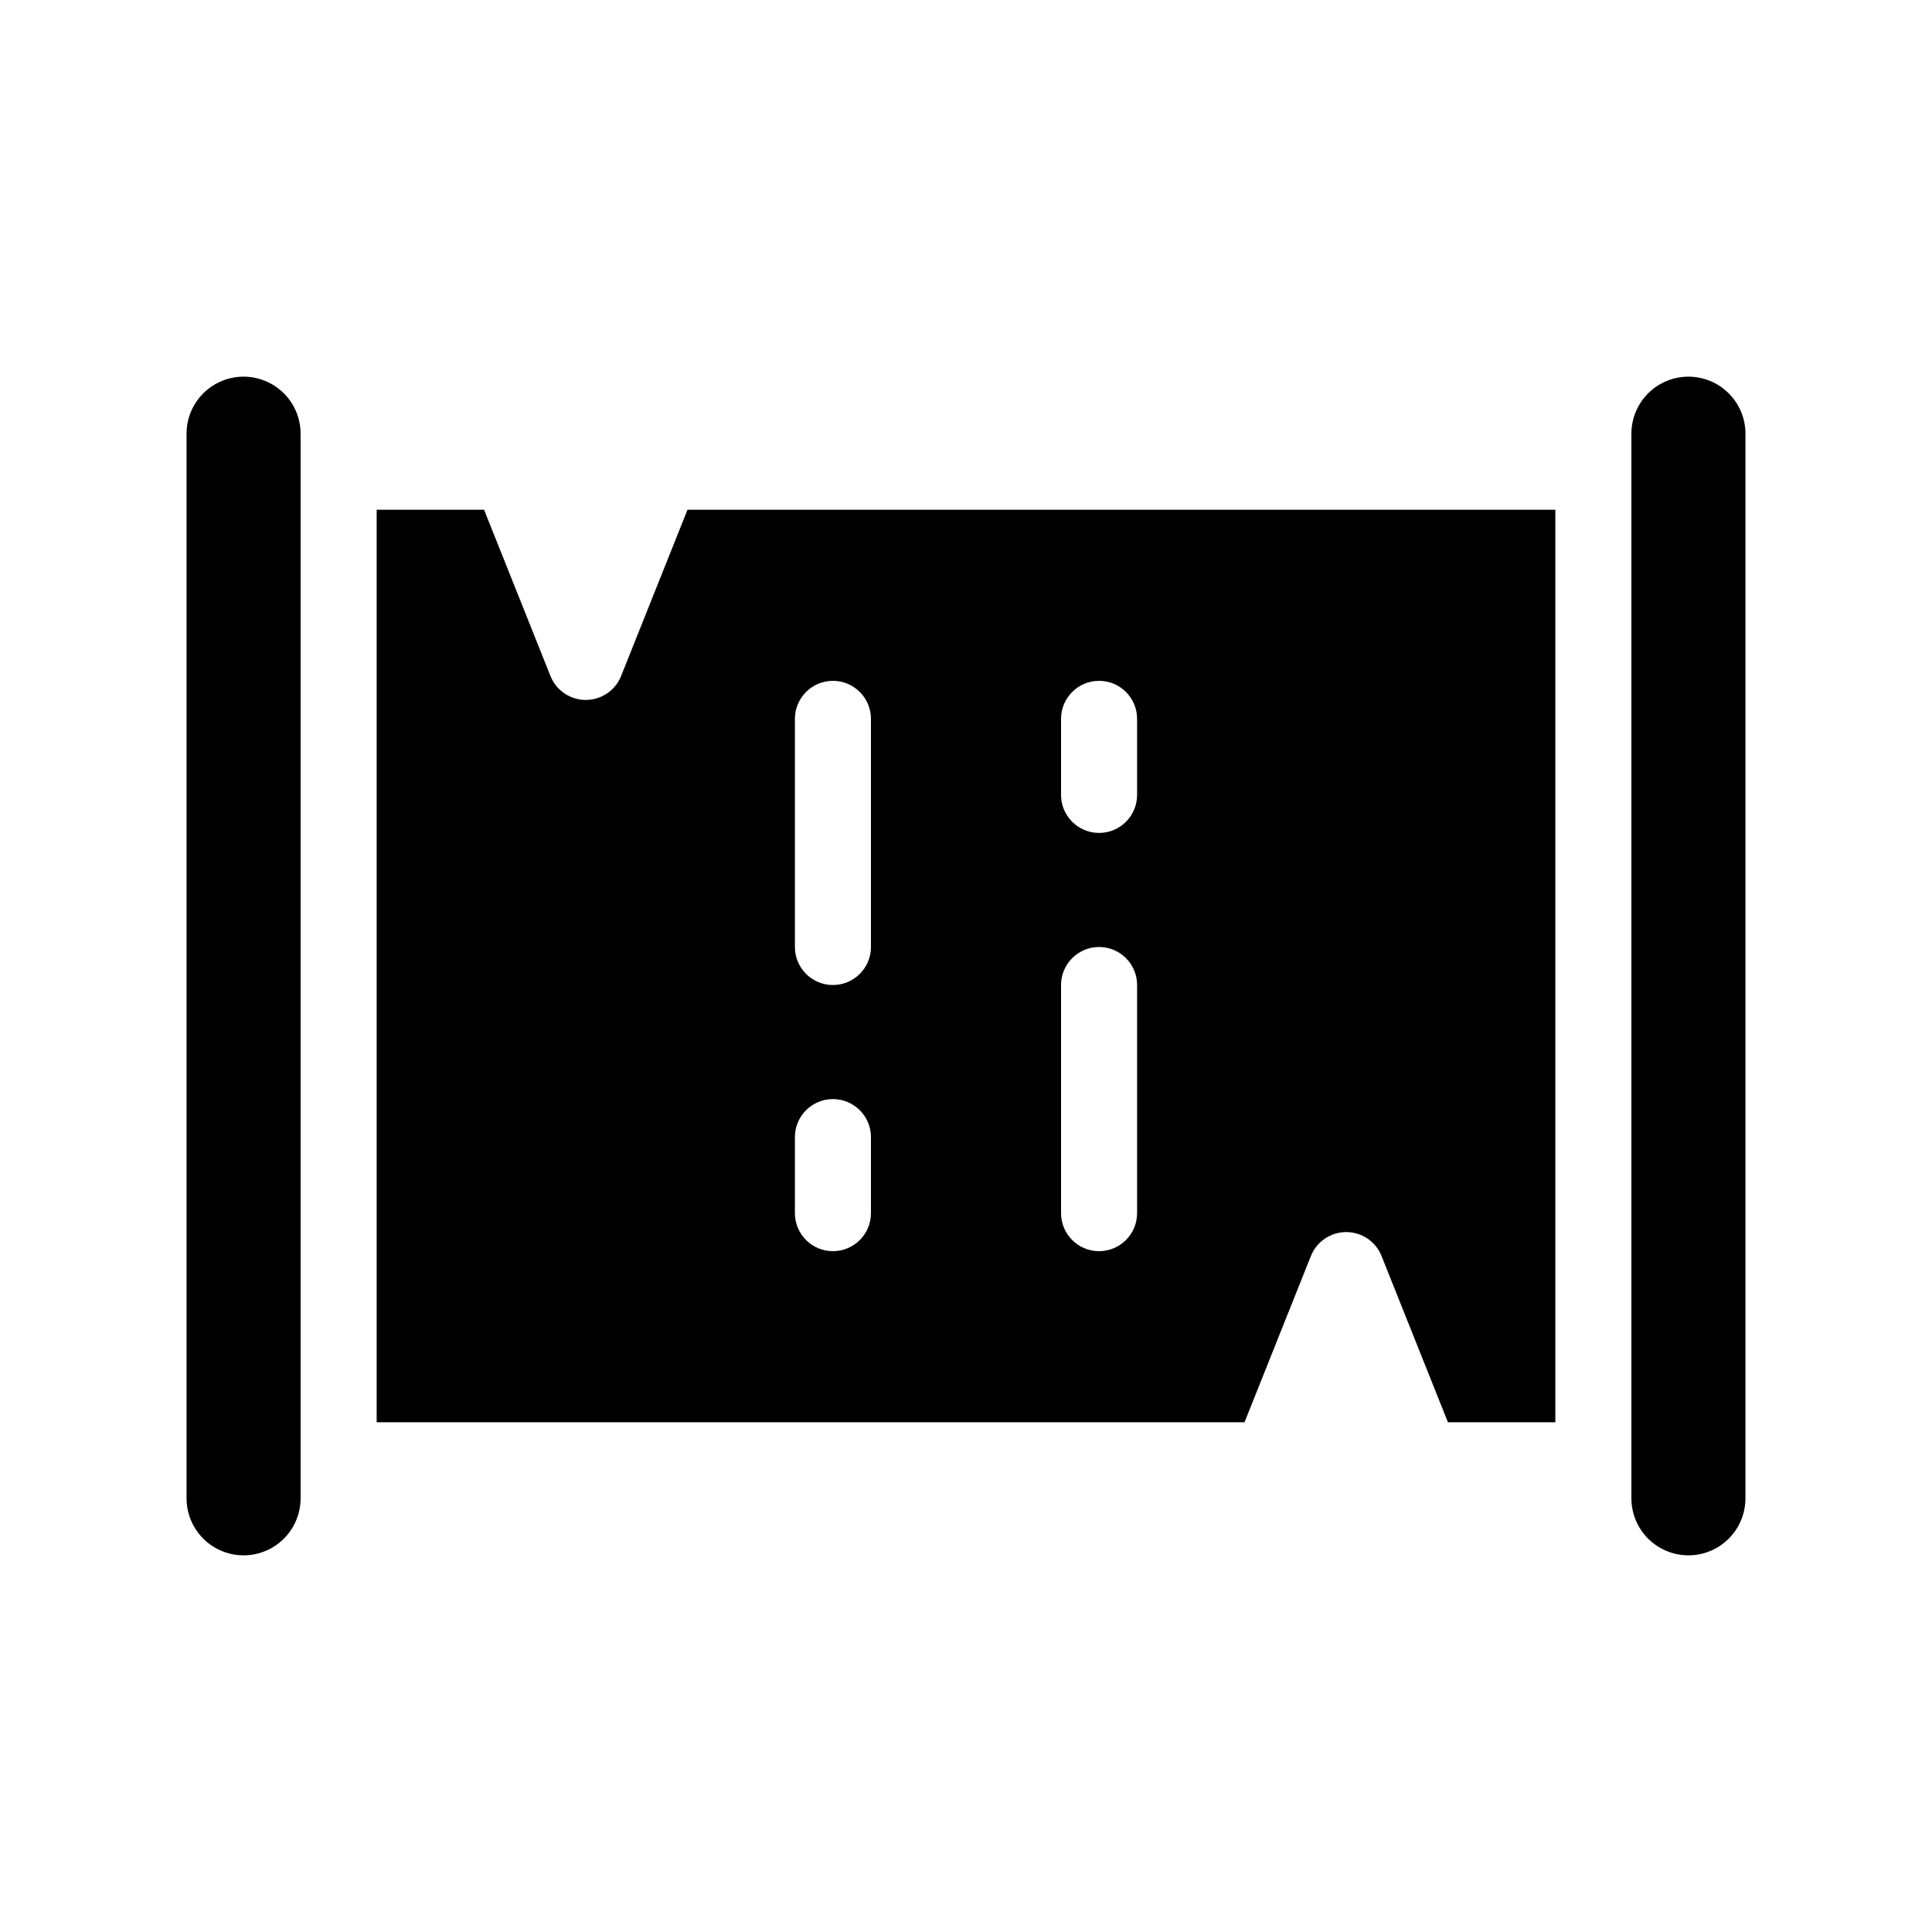
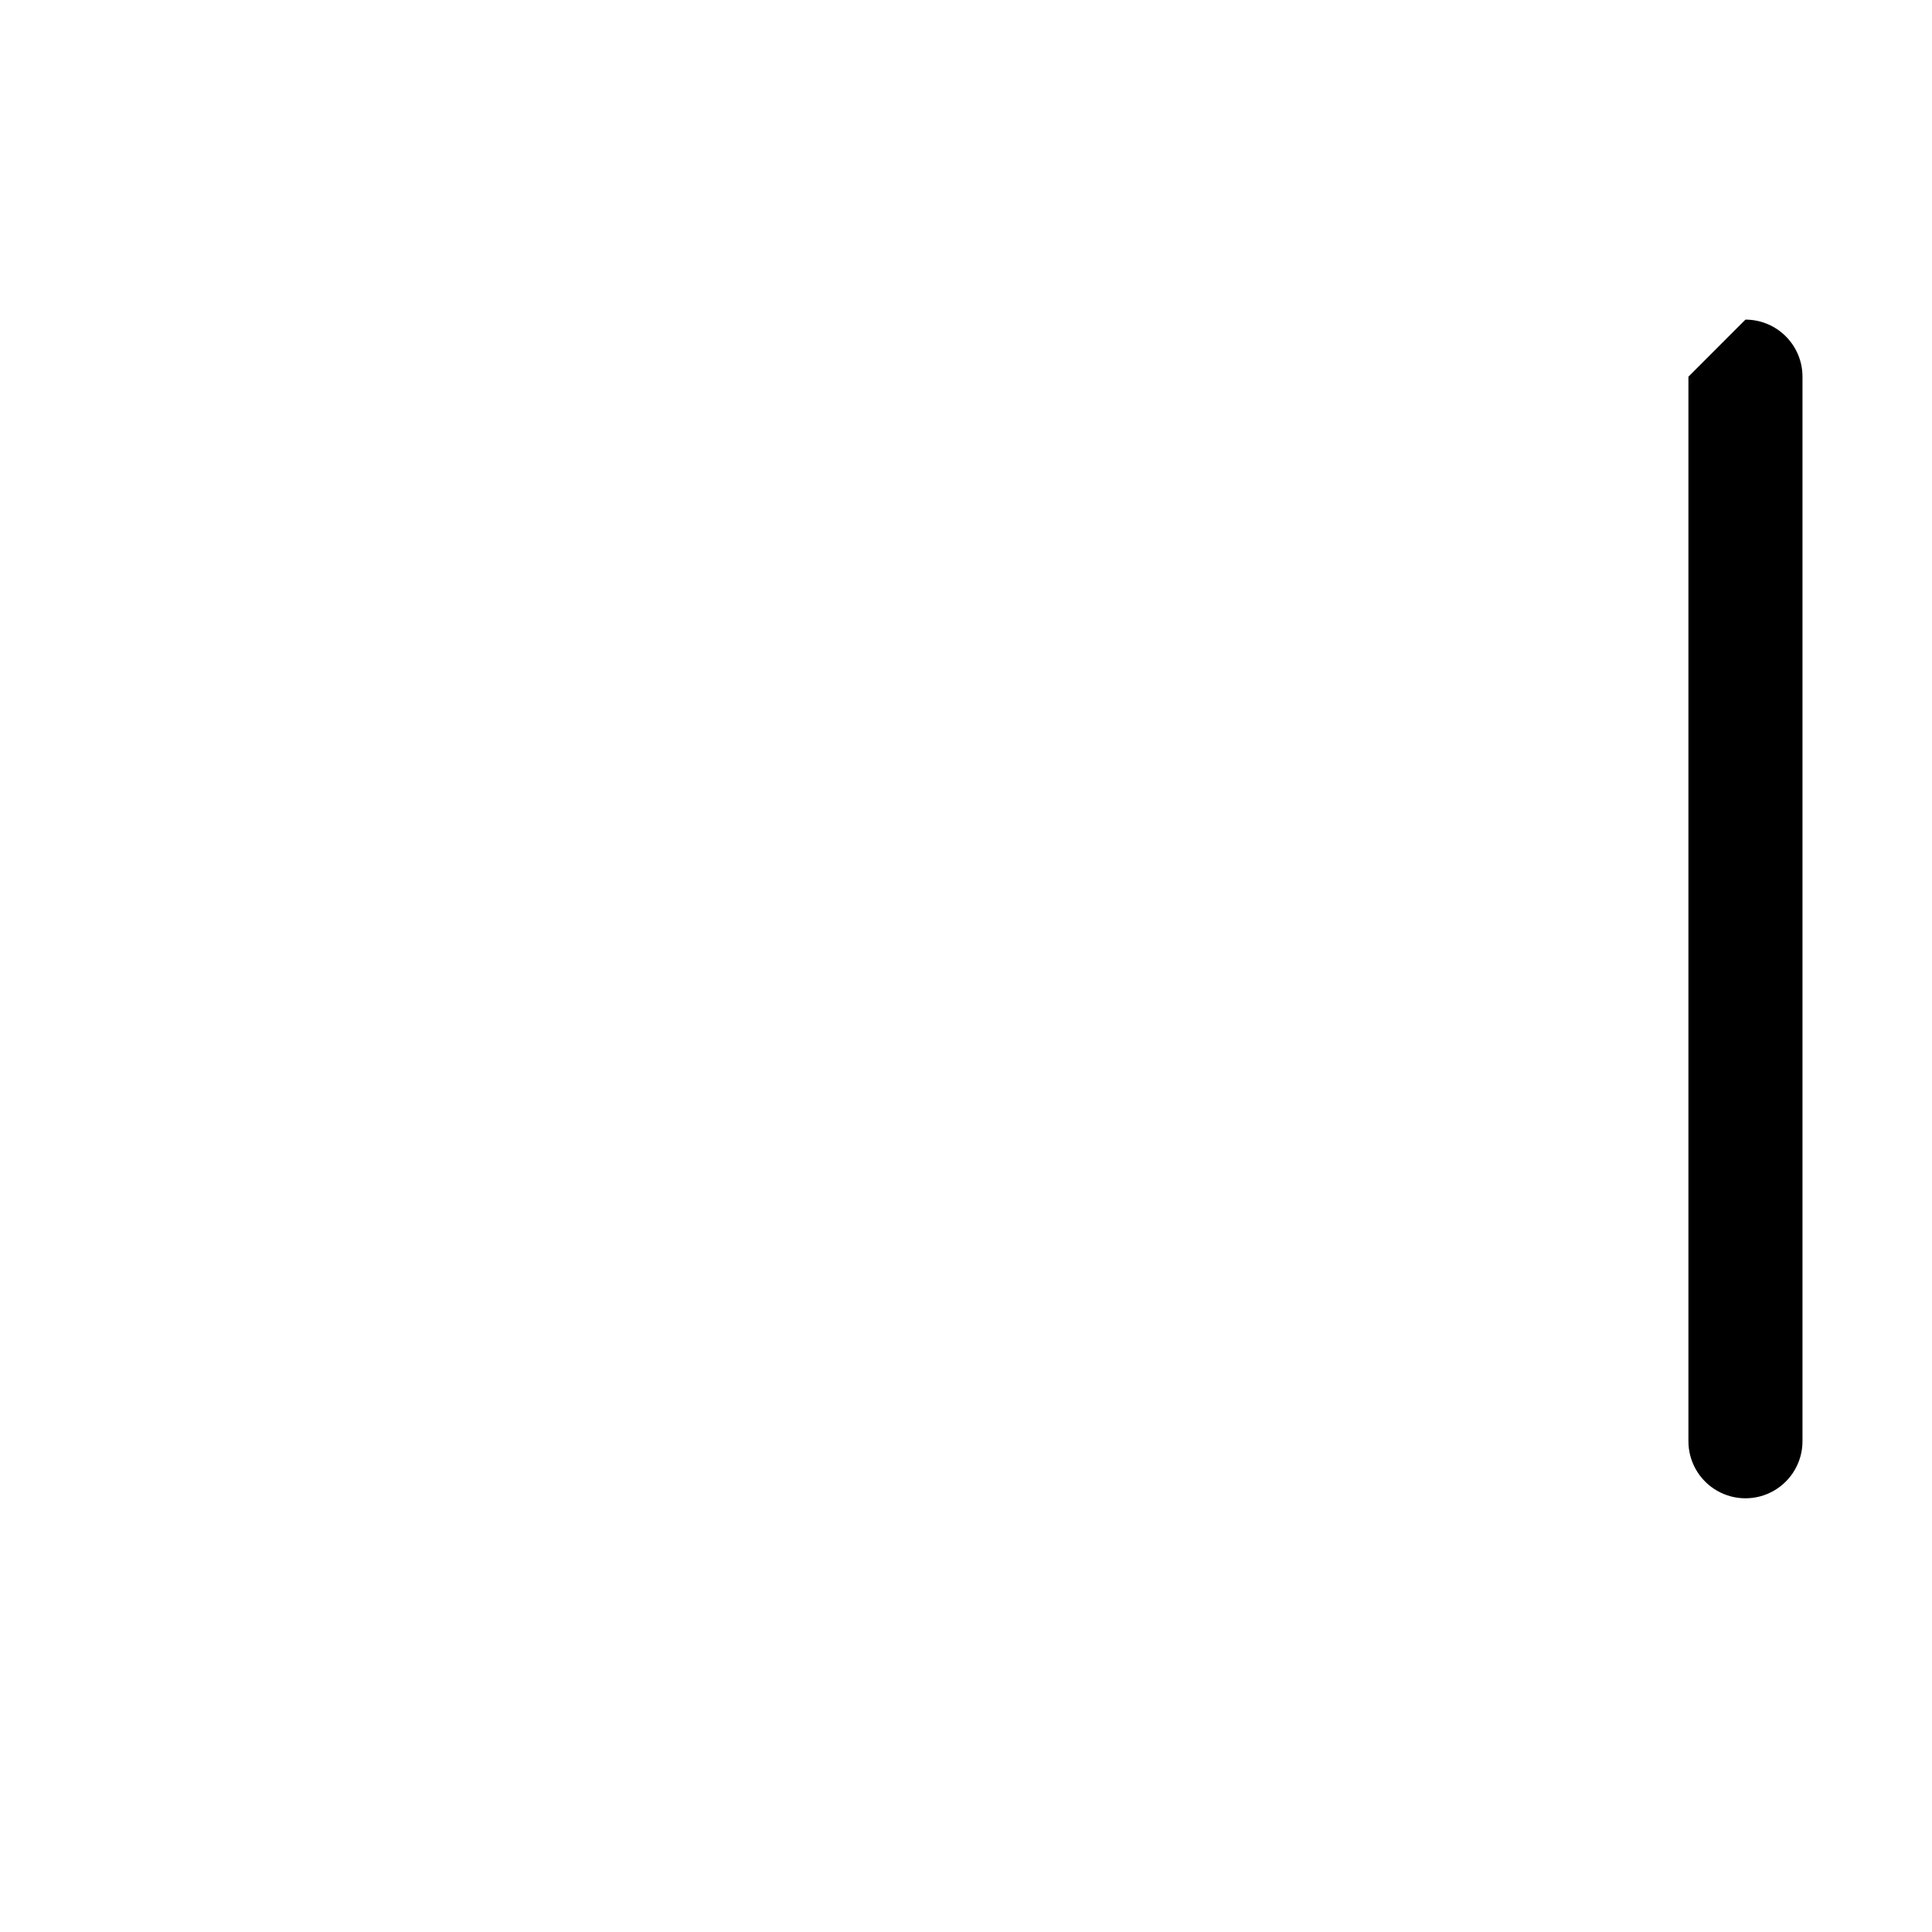
<svg xmlns="http://www.w3.org/2000/svg" fill="#000000" width="800px" height="800px" version="1.1" viewBox="144 144 512 512">
  <g>
-     <path d="m591.45 243.82c-4.008 0-7.852 1.594-10.688 4.43-2.832 2.832-4.426 6.676-4.426 10.688v282.13c0 5.398 2.879 10.387 7.559 13.09 4.676 2.699 10.438 2.699 15.113 0 4.676-2.703 7.555-7.691 7.555-13.09v-282.13c0-4.012-1.59-7.856-4.426-10.688-2.832-2.836-6.68-4.43-10.688-4.43z" />
-     <path d="m208.55 243.82c-4.008 0-7.852 1.594-10.688 4.43-2.836 2.832-4.426 6.676-4.426 10.688v282.13c0 5.398 2.879 10.387 7.555 13.09 4.68 2.699 10.441 2.699 15.117 0 4.676-2.703 7.555-7.691 7.555-13.09v-282.13c0-4.012-1.59-7.856-4.426-10.688-2.836-2.836-6.68-4.43-10.688-4.43z" />
-     <path d="m308.61 323.12c-1.523 3.848-5.238 6.371-9.371 6.371-4.137 0-7.852-2.523-9.371-6.371l-17.586-44.031h-28.465v241.83h229.99l17.582-44.031 0.004-0.004c1.52-3.844 5.234-6.371 9.371-6.371 4.133 0 7.848 2.527 9.371 6.371l17.582 44.035h28.465v-241.83h-229.99zm116.58 11.387c0-5.566 4.512-10.078 10.078-10.078s10.074 4.512 10.074 10.078v20.152c0 5.562-4.508 10.074-10.074 10.074s-10.078-4.512-10.078-10.074zm0 70.535v-0.004c0-5.562 4.512-10.074 10.078-10.074s10.074 4.512 10.074 10.074v60.457c0 5.566-4.508 10.078-10.074 10.078s-10.078-4.512-10.078-10.078zm-70.531-70.535c0-5.566 4.512-10.078 10.074-10.078 5.566 0 10.078 4.512 10.078 10.078v60.457c0 5.562-4.512 10.074-10.078 10.074-5.562 0-10.074-4.512-10.074-10.074zm0 110.84v-0.004c0-5.562 4.512-10.074 10.074-10.074 5.566 0 10.078 4.512 10.078 10.074v20.152c0 5.566-4.512 10.078-10.078 10.078-5.562 0-10.074-4.512-10.074-10.078z" />
+     <path d="m591.45 243.82v282.13c0 5.398 2.879 10.387 7.559 13.09 4.676 2.699 10.438 2.699 15.113 0 4.676-2.703 7.555-7.691 7.555-13.09v-282.13c0-4.012-1.59-7.856-4.426-10.688-2.832-2.836-6.68-4.43-10.688-4.43z" />
  </g>
</svg>